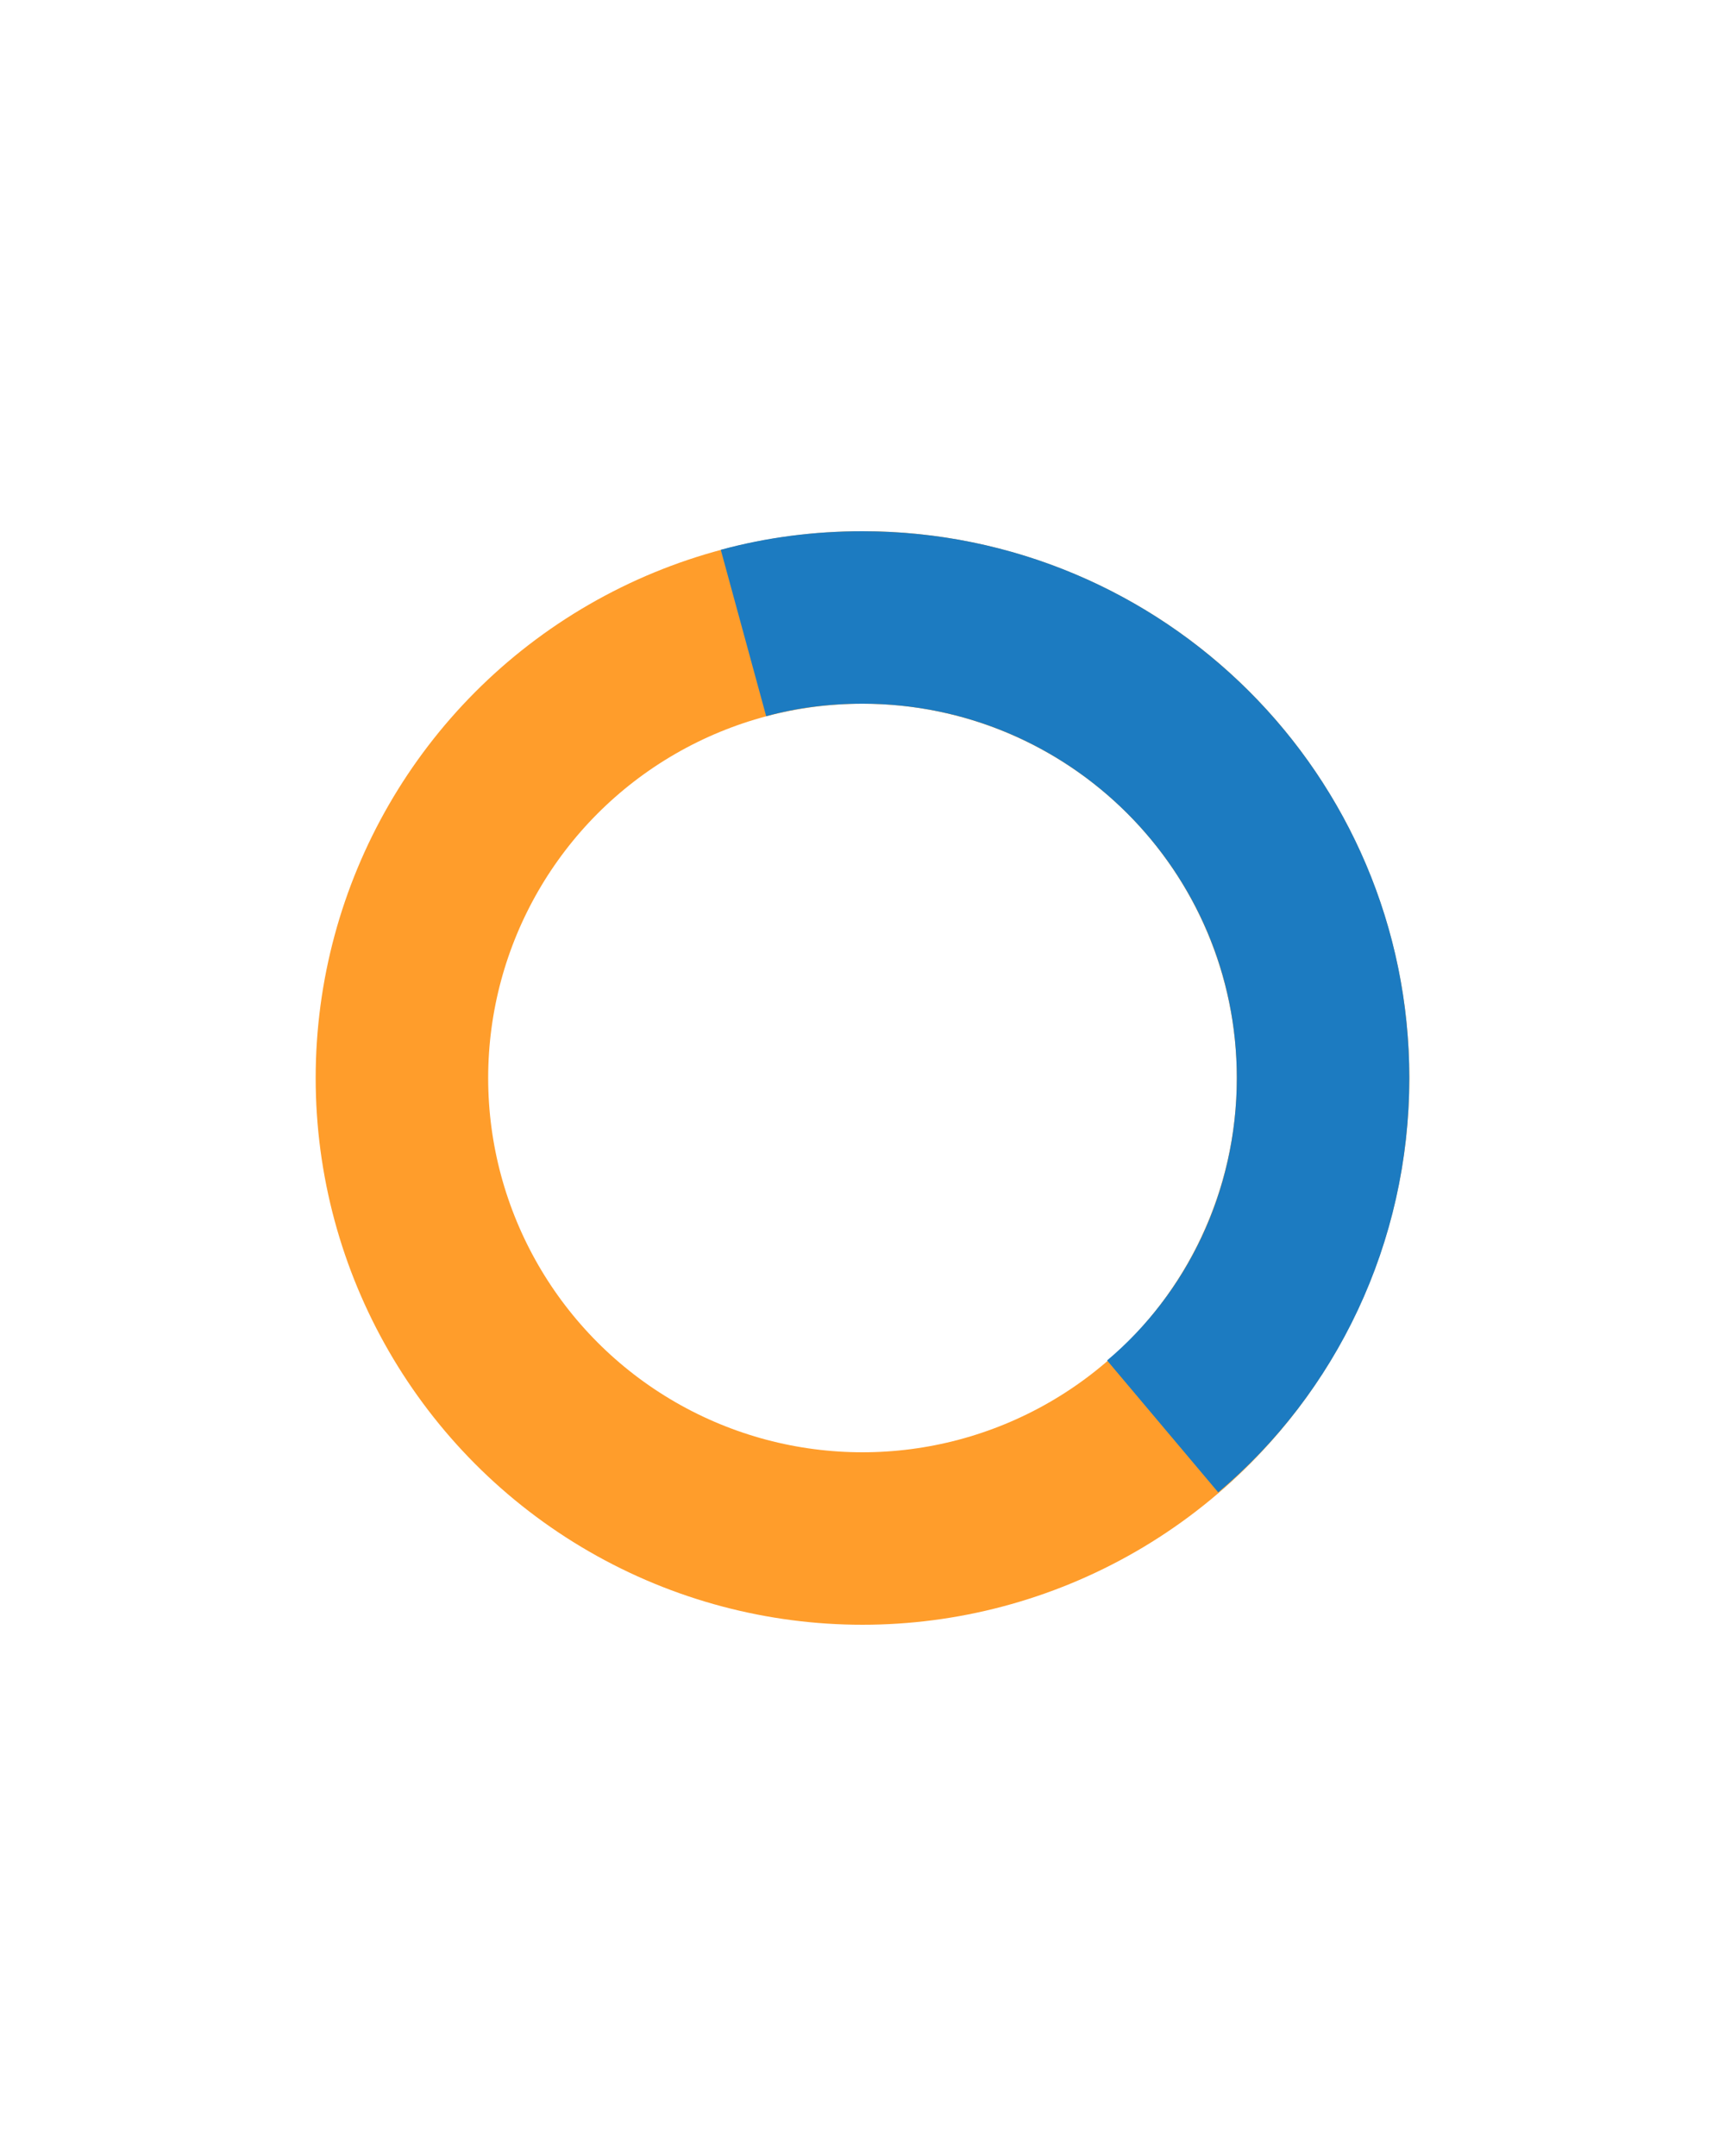
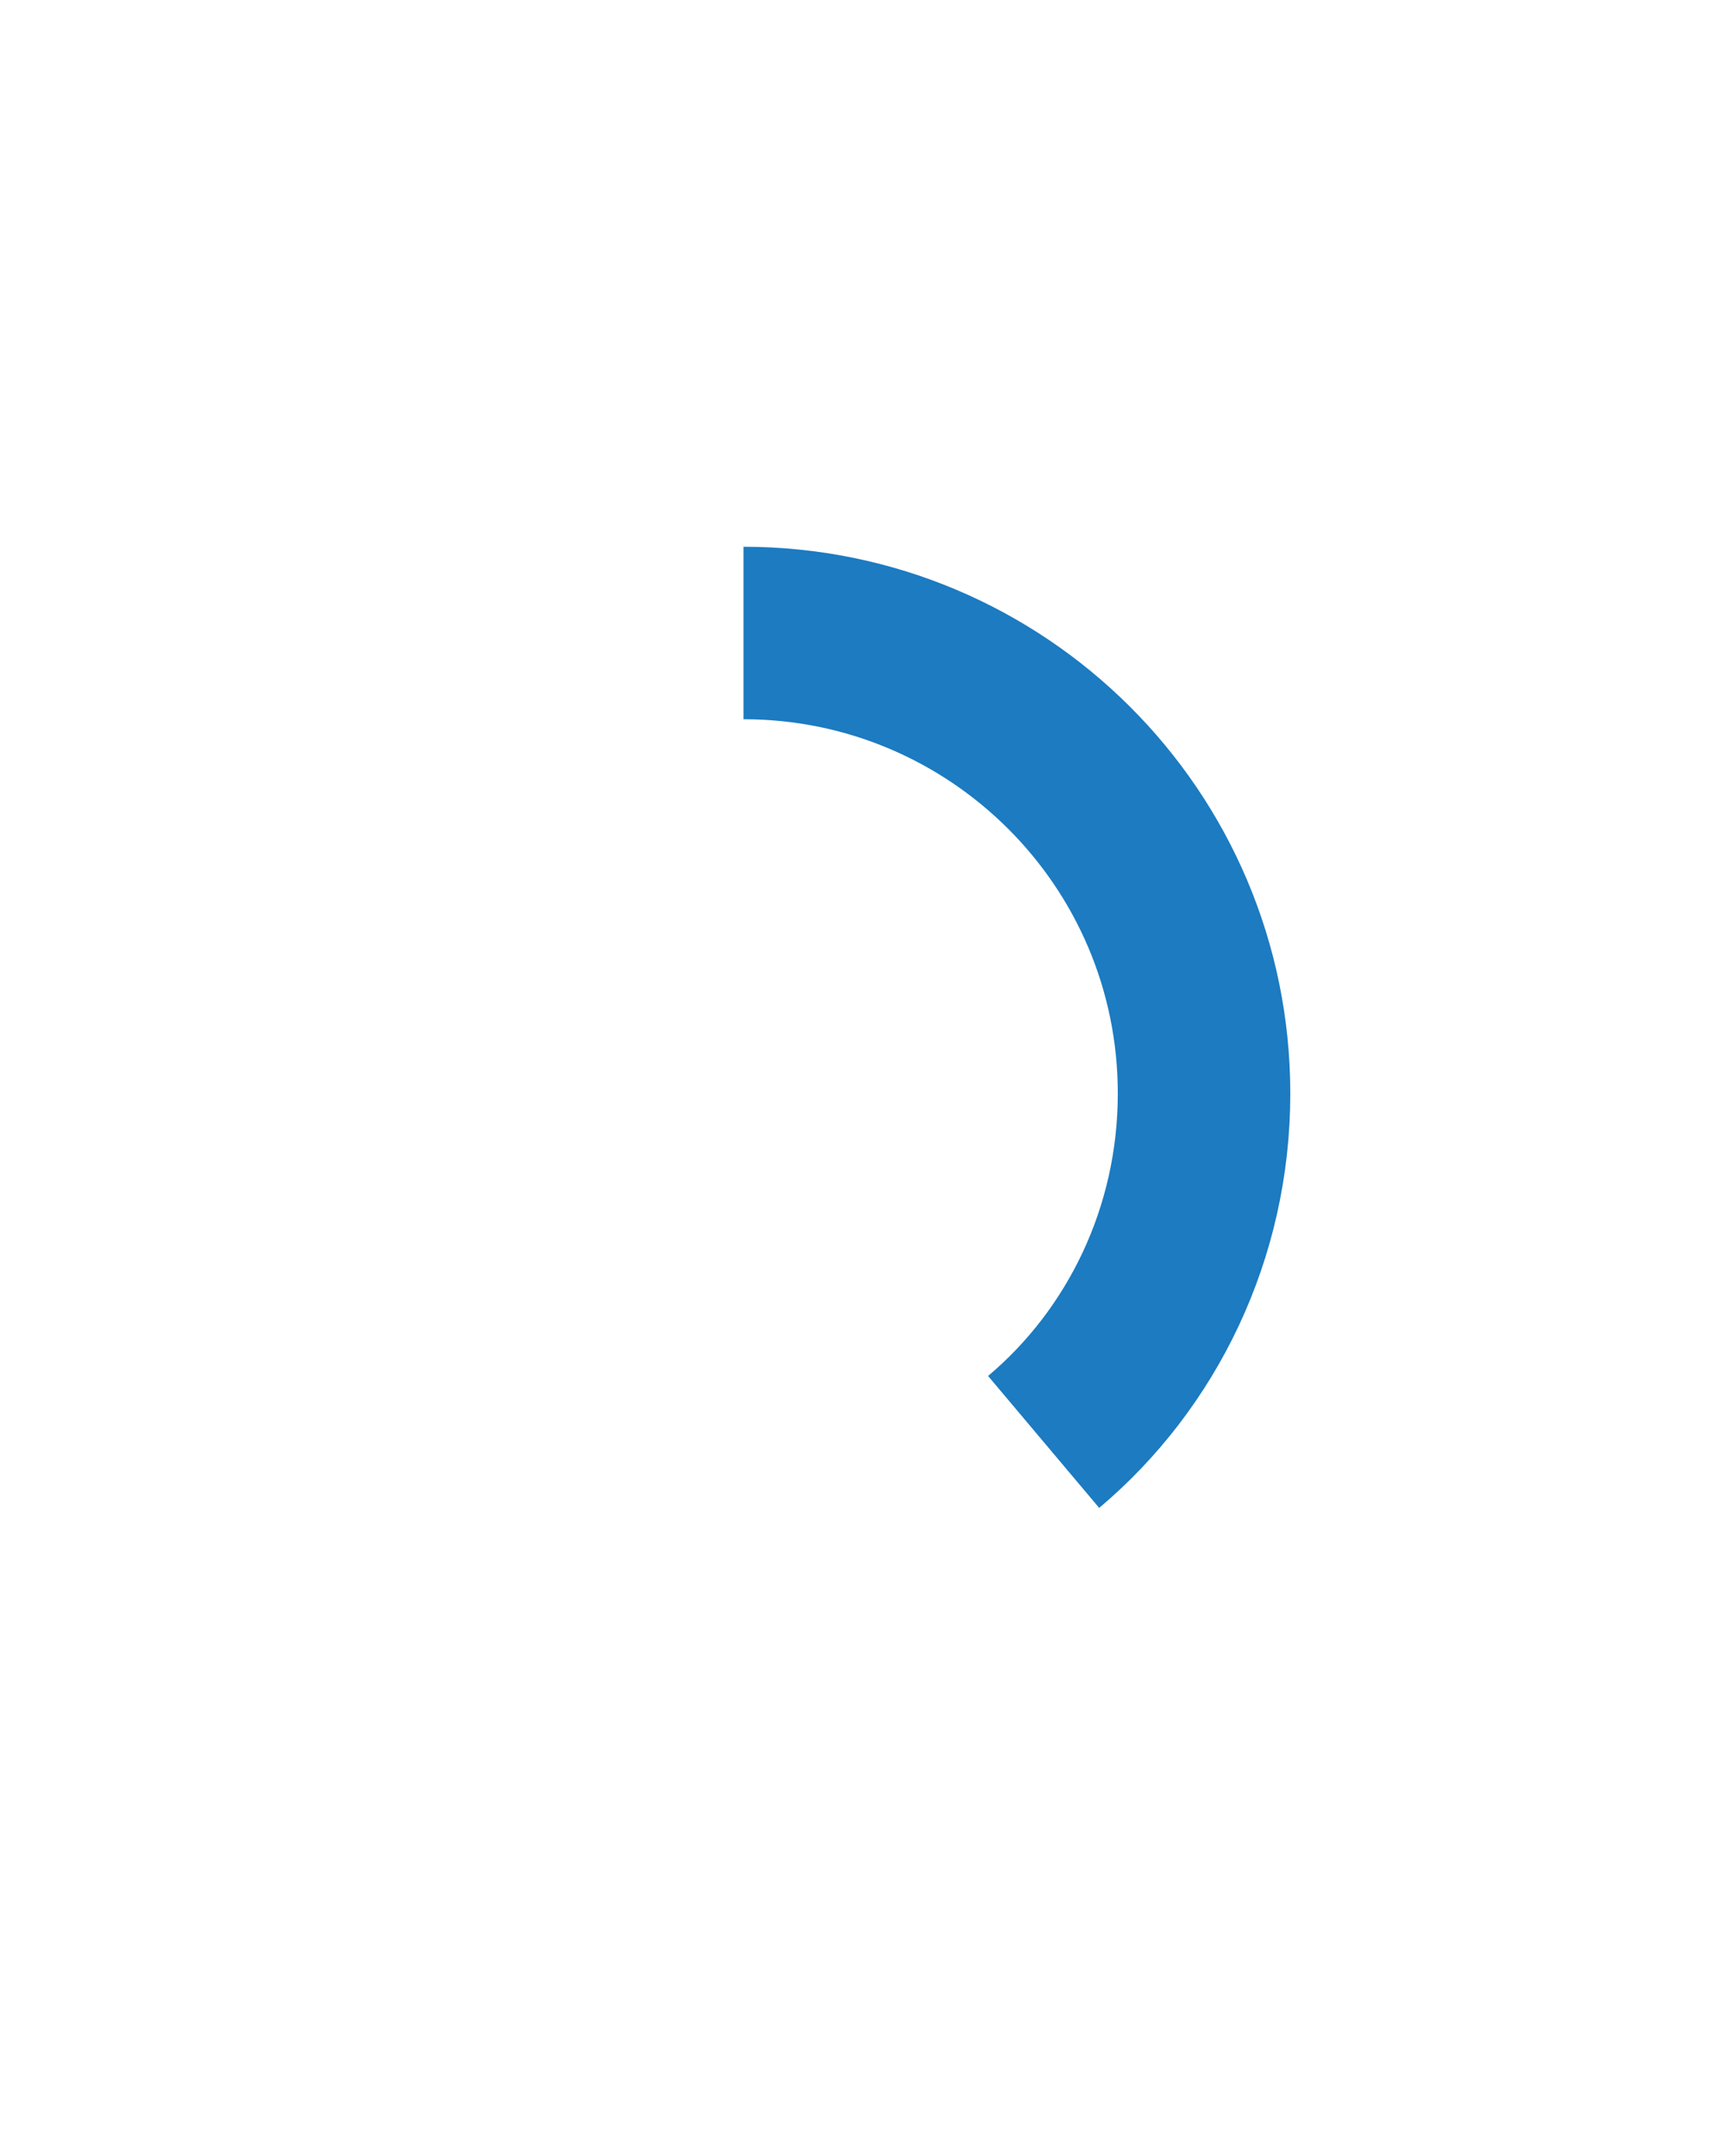
<svg xmlns="http://www.w3.org/2000/svg" x="0px" y="0px" viewBox="0 0 100 125" style="enable-background:new 0 0 100 125;" xml:space="preserve">
  <style type="text/css">
	.st0{fill:none;stroke:#FF9D2B;stroke-width:10;stroke-miterlimit:10;}
	.st1{fill:none;stroke:#1C7BC1;stroke-width:10;stroke-miterlimit:10;}
</style>
  <g id="Calque_2">
</g>
  <g id="Calque_1">
-     <circle class="st0" cx="50" cy="62.5" r="26.7" />
-     <path class="st1" d="M43.1,36.7c2.2-0.6,4.5-0.9,6.9-0.9c14.7,0,26.7,11.9,26.7,26.7c0,8.1-3.6,15.4-9.3,20.2" />
+     <path class="st1" d="M43.1,36.7c14.7,0,26.7,11.9,26.7,26.7c0,8.1-3.6,15.4-9.3,20.2" />
  </g>
</svg>